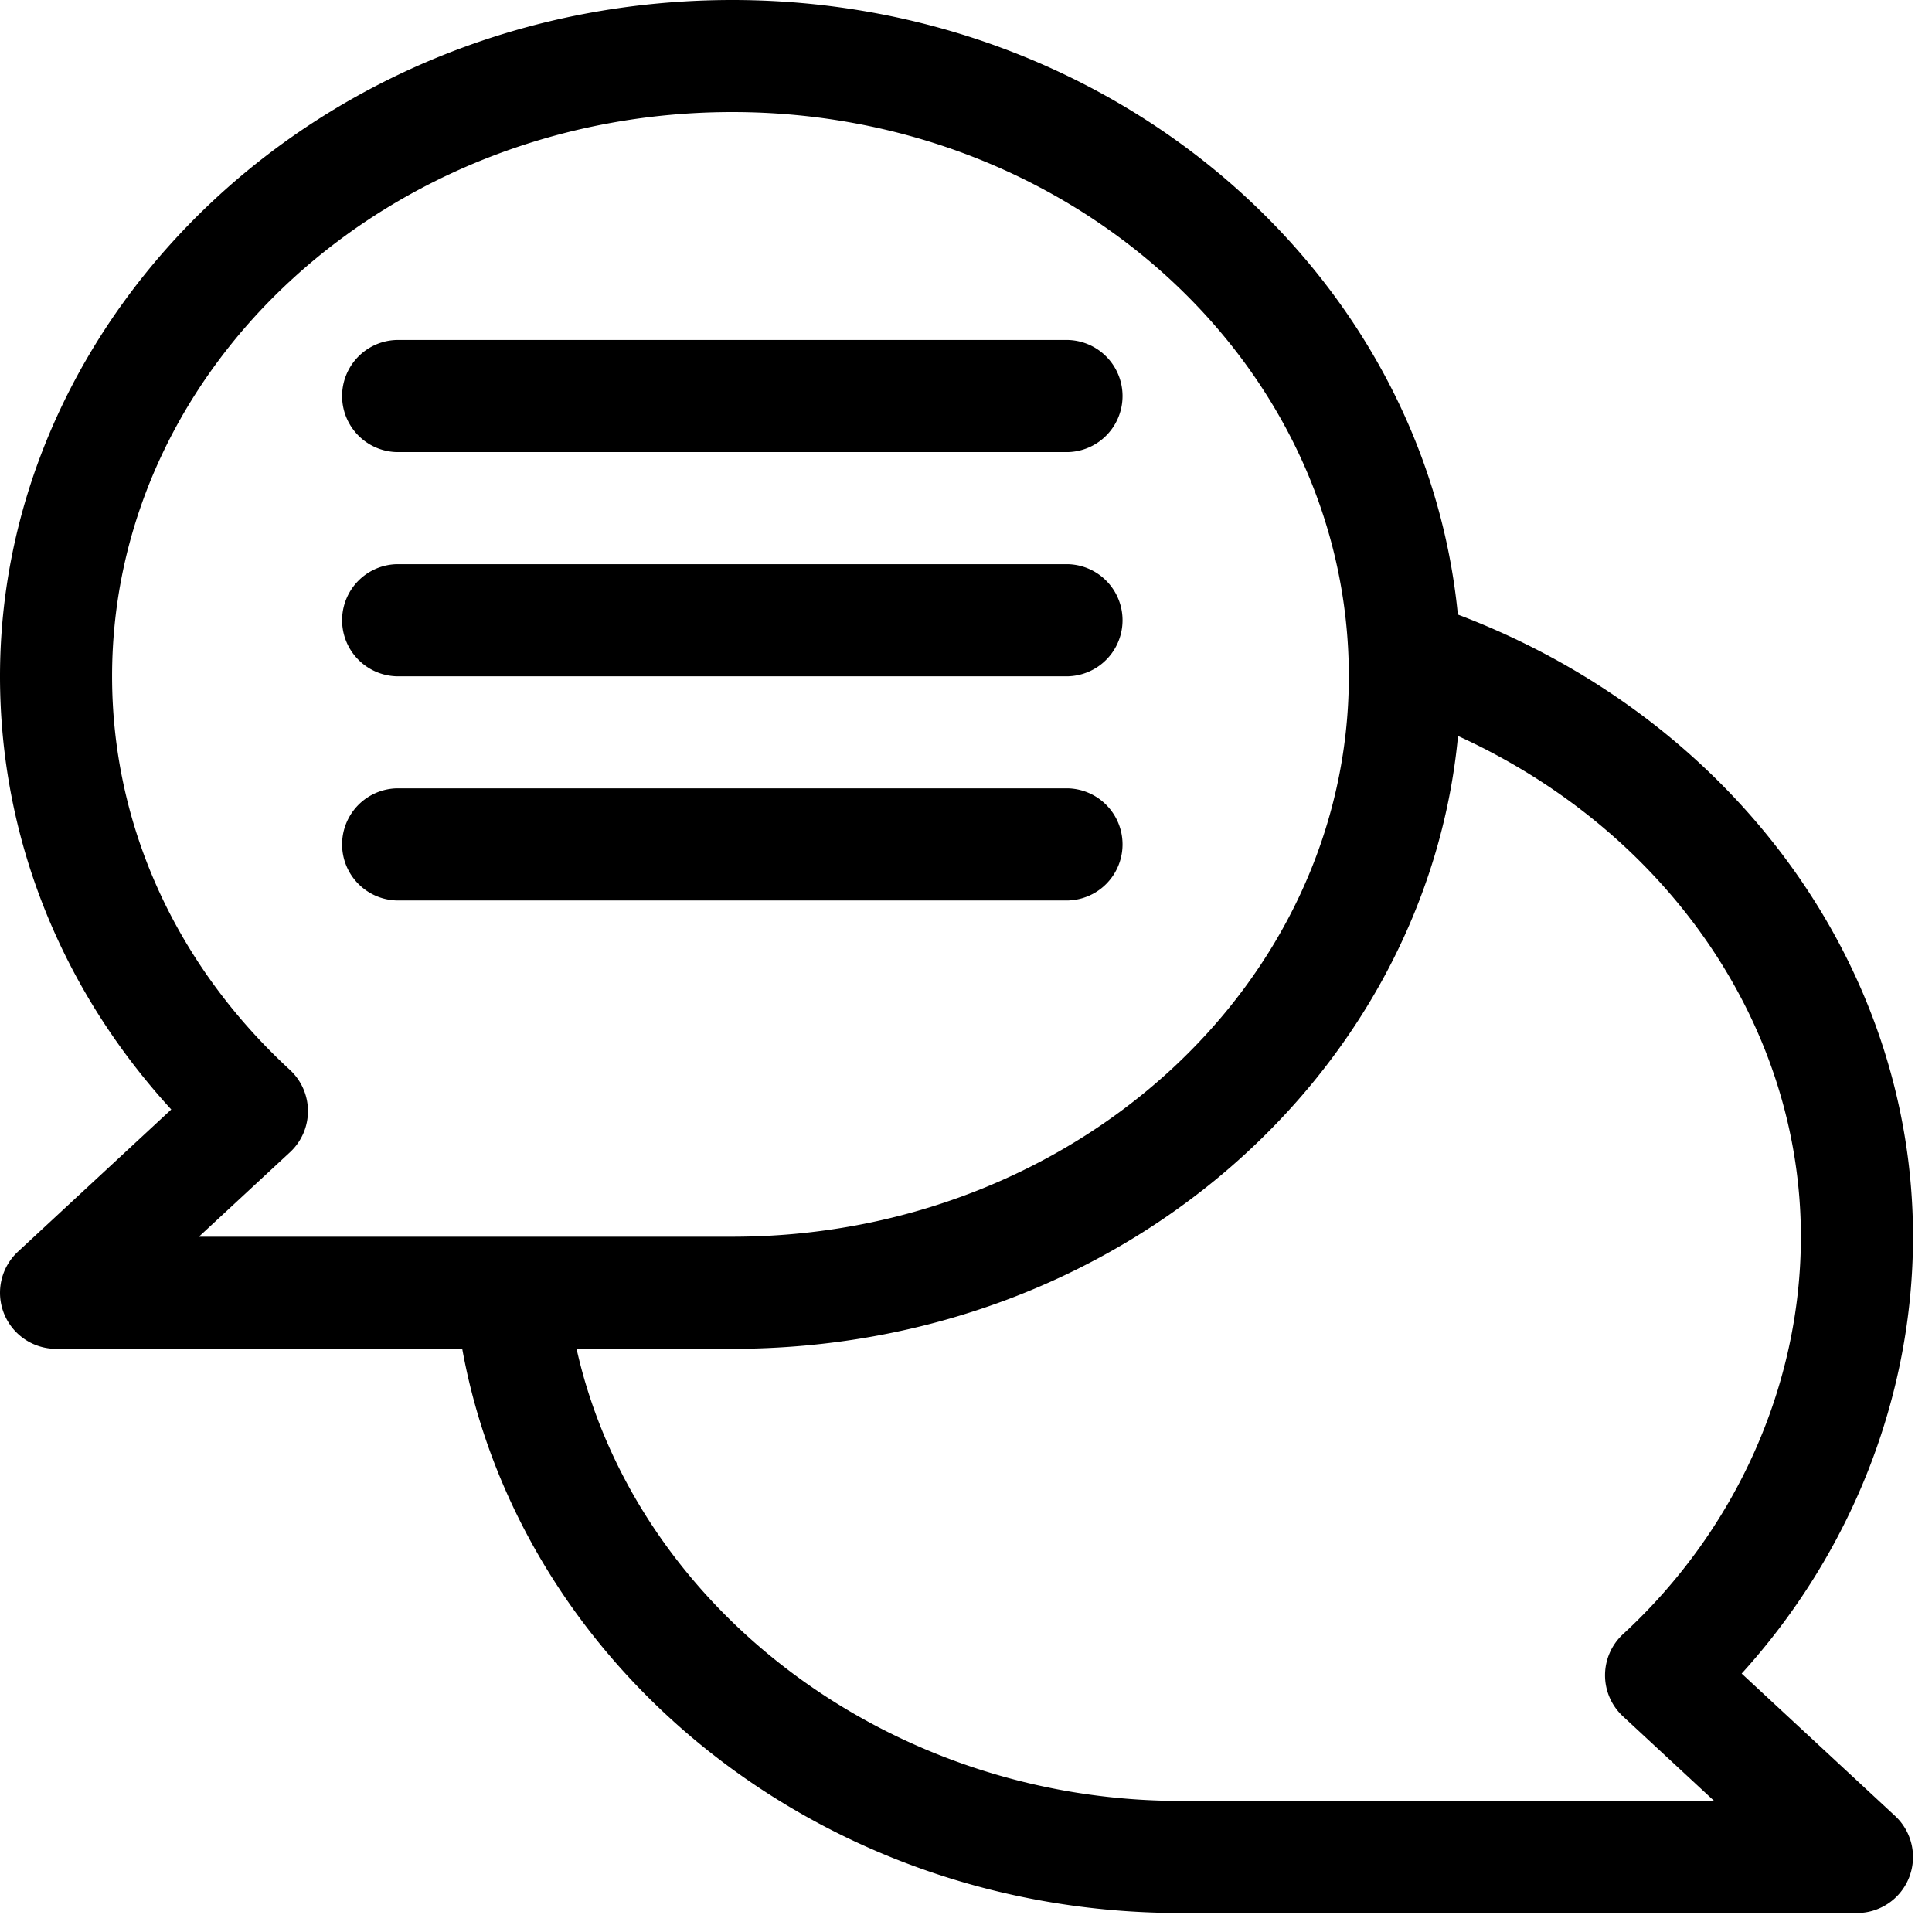
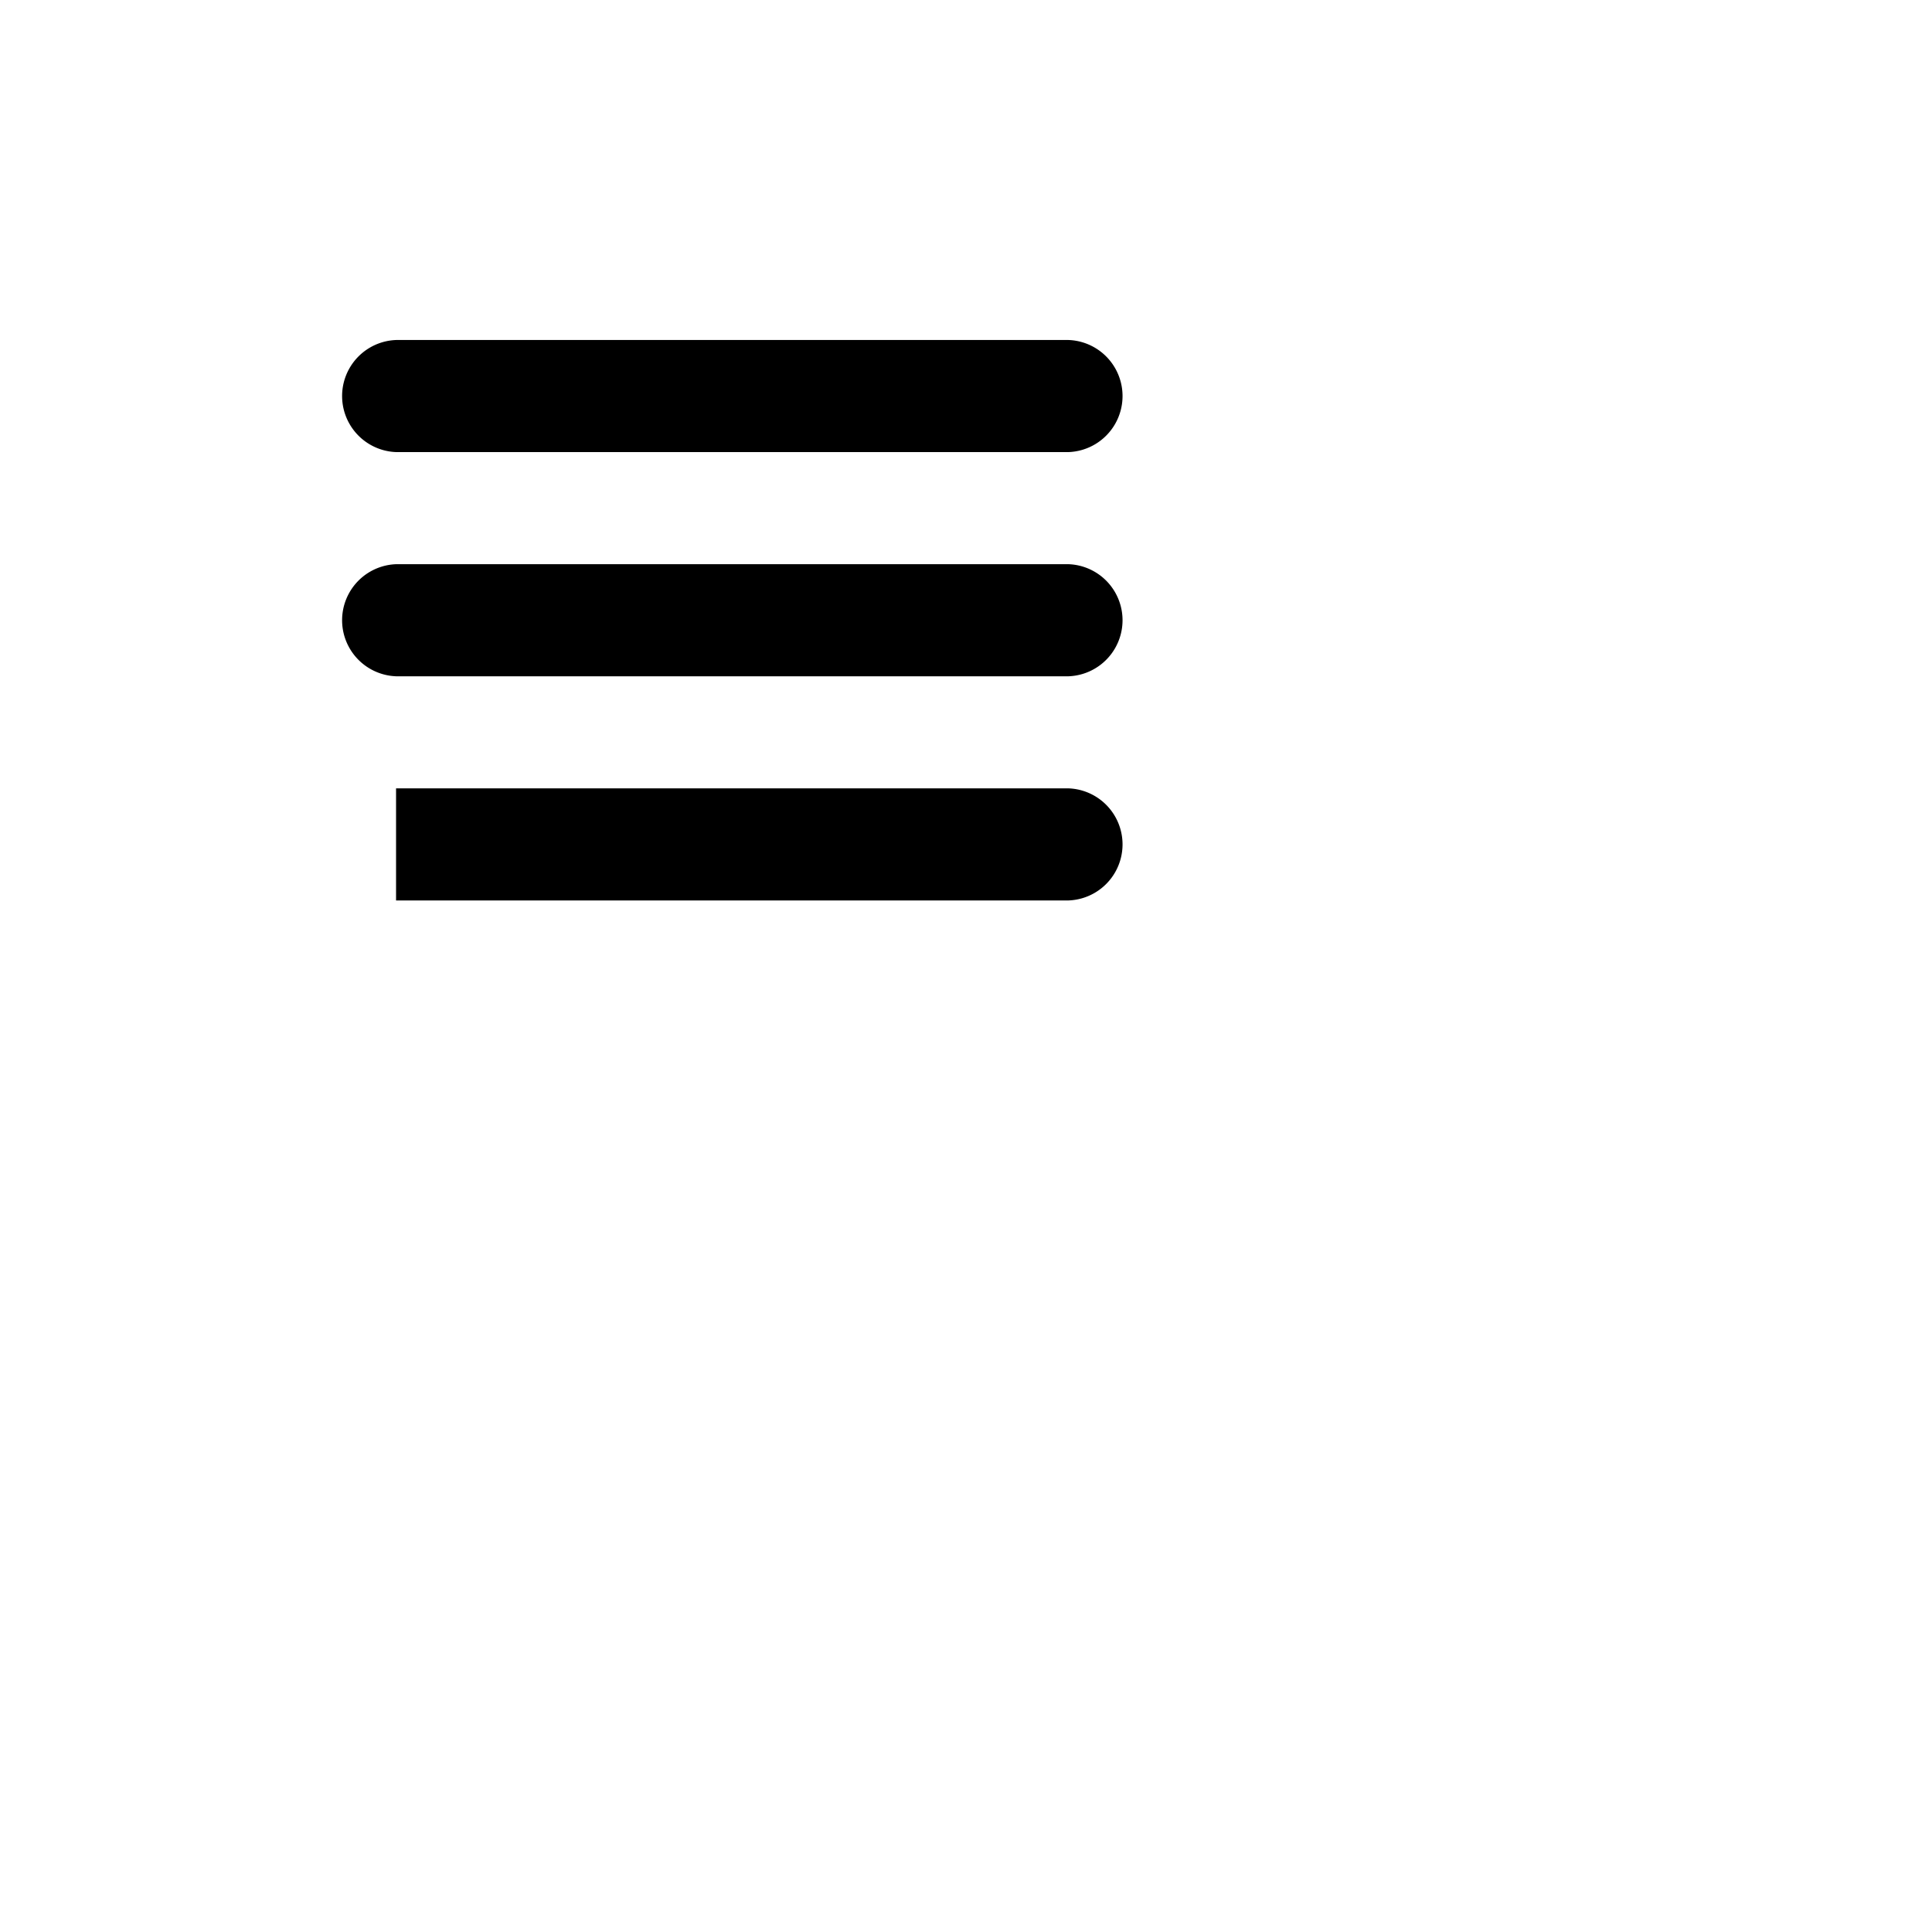
<svg xmlns="http://www.w3.org/2000/svg" width="72" height="72" viewBox="0 0 72 72" fill="none">
-   <path d="M64.907 62.369c4.083-4.5 6.386-10.318 6.386-16.28 0-10.168-6.76-19.325-16.963-23.186C53.074 10.08 41.428 0 27.292 0 11.986 0 0 11.64 0 25.203c0 5.977 2.25 11.631 6.382 16.144l-5.714 5.3a2.089 2.089 0 0 0 1.42 3.62h15.138C19.355 62.008 30.403 71.293 44 71.293h25.203a2.088 2.088 0 0 0 1.42-3.62zM10.803 39.87c-4.272-3.936-6.626-9.146-6.626-14.668 0-11.593 10.37-21.026 23.115-21.026 12.668 0 22.975 9.433 22.975 21.026 0 11.517-10.307 20.887-22.975 20.887H7.412l3.398-3.151a2.09 2.09 0 0 0-.008-3.068M44 67.115c-10.924 0-20.362-7.235-22.513-16.848h5.804c14.494 0 25.863-10.324 27.045-22.839 7.745 3.53 12.778 10.737 12.778 18.662 0 5.53-2.414 10.927-6.625 14.807a2.087 2.087 0 0 0-.005 3.067l3.397 3.151z" fill="#000" />
-   <path d="M14.76 16.848h25.063a2.09 2.09 0 0 0 0-4.177H14.76a2.09 2.09 0 0 0 0 4.177m0 8.355h25.063a2.09 2.09 0 0 0 0-4.177H14.76a2.09 2.09 0 0 0 0 4.177m0 8.354h25.063a2.09 2.09 0 0 0 0-4.177H14.76a2.09 2.09 0 0 0 0 4.177" fill="#000" />
+   <path d="M14.76 16.848h25.063a2.09 2.09 0 0 0 0-4.177H14.76a2.09 2.09 0 0 0 0 4.177m0 8.355h25.063a2.09 2.09 0 0 0 0-4.177H14.76a2.09 2.09 0 0 0 0 4.177m0 8.354h25.063a2.09 2.09 0 0 0 0-4.177H14.76" fill="#000" />
</svg>